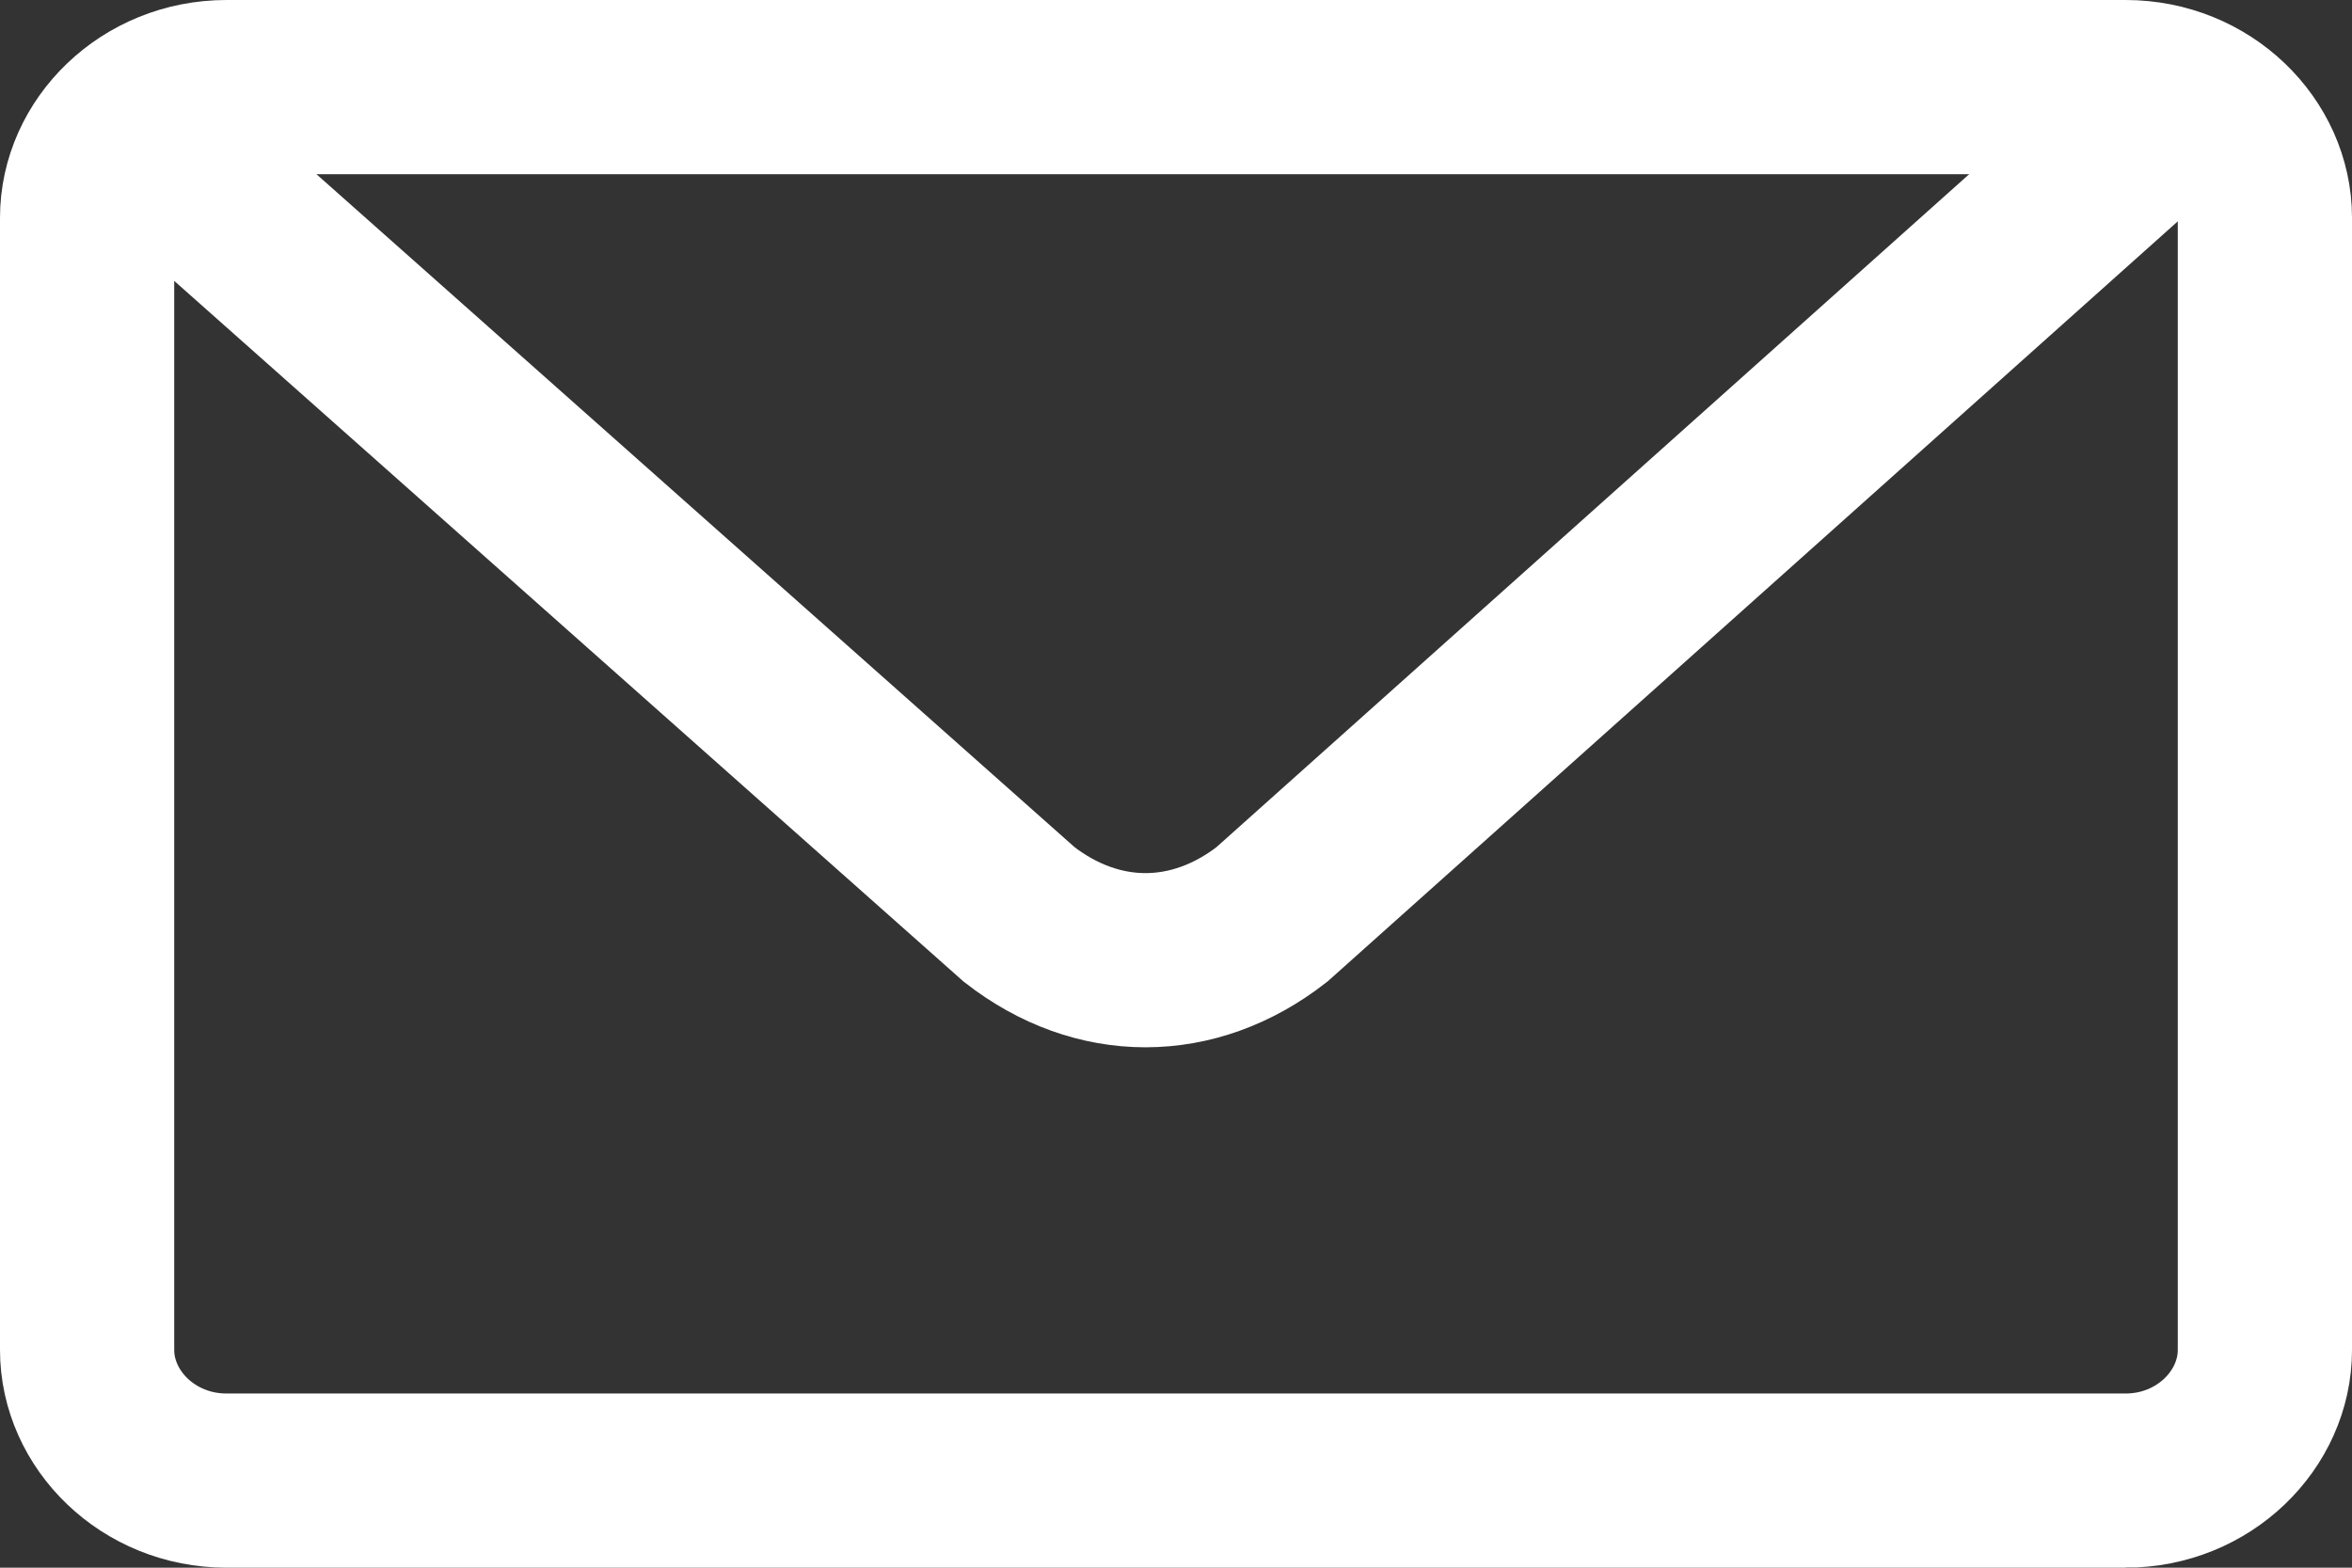
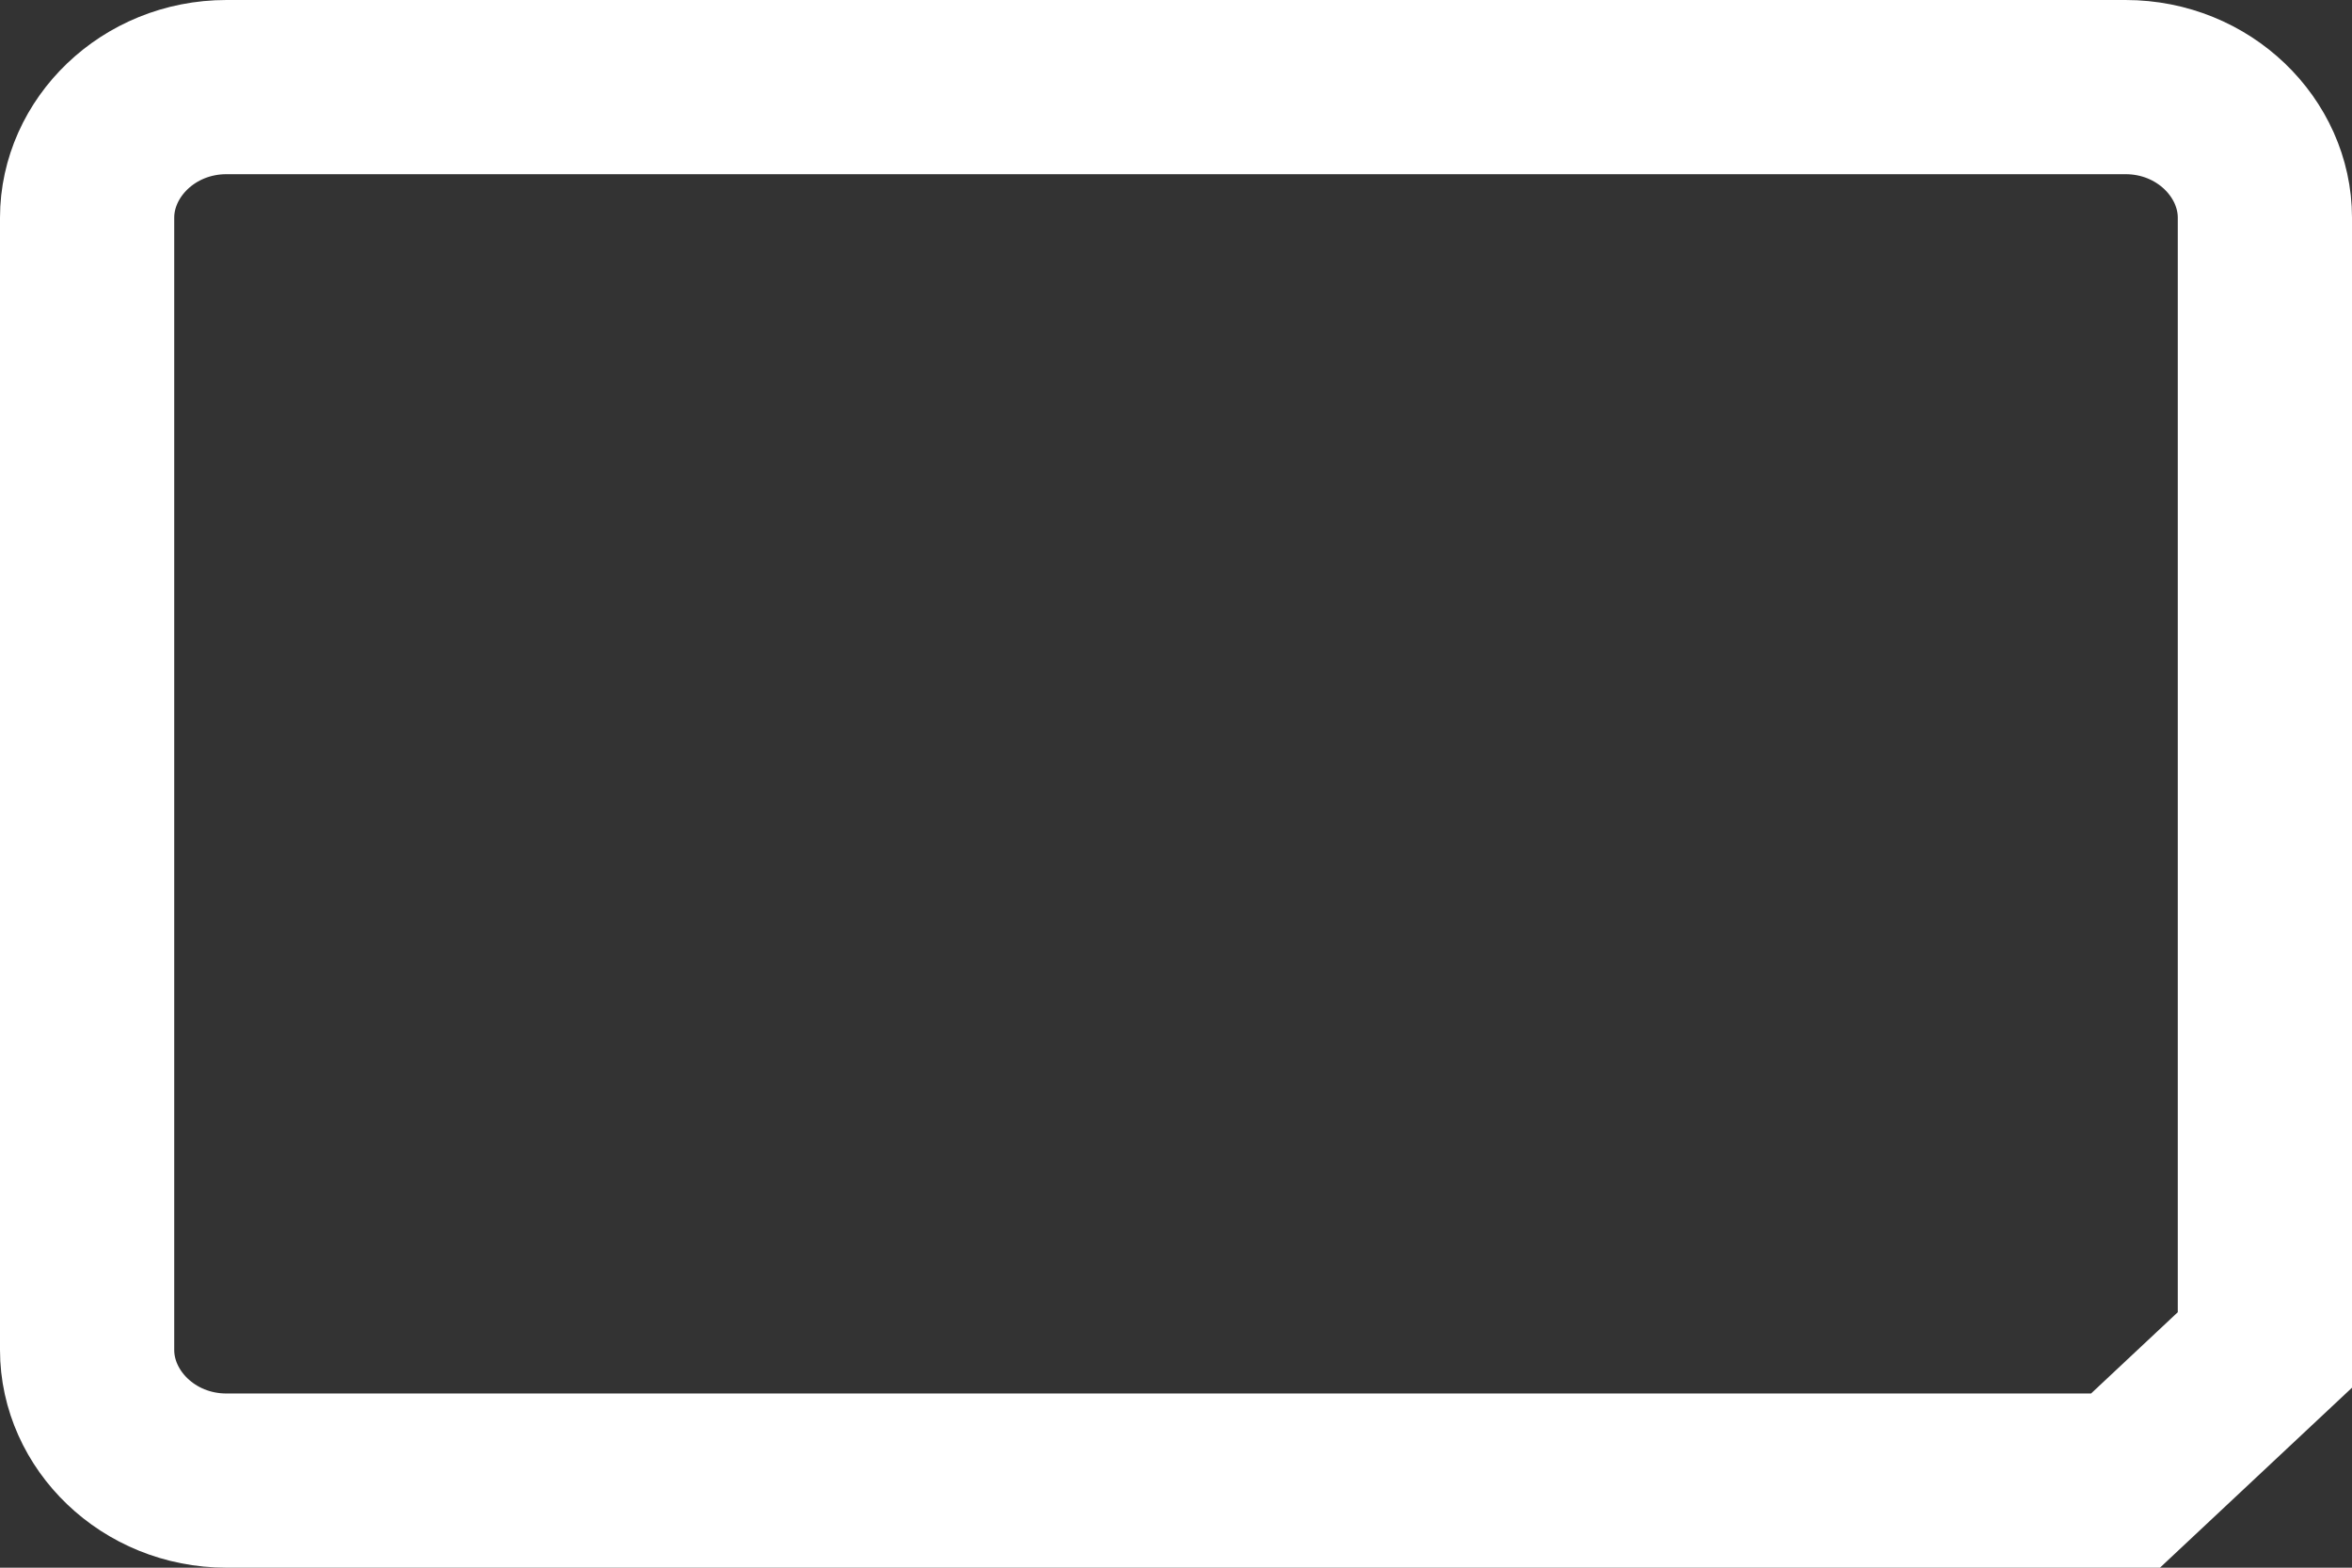
<svg xmlns="http://www.w3.org/2000/svg" viewBox="0 0 27 18">
  <rect x="0" y="0" width="27" height="18" fill="#333333" stroke="none" />
  <defs />
  <g fill="none" fill-rule="evenodd" stroke="#FFF" stroke-width="2">
-     <path d="M24.4 17H2.6c-.9 0-1.6-.7-1.6-1.5v-13C1 1.7 1.7 1 2.6 1h21.8c.9 0 1.6.7 1.6 1.5v13c0 .8-.7 1.5-1.6 1.5z" />
-     <path d="M25 1.2l-10.4 9.3c-.9.7-2 .7-2.9 0L1 1" />
+     <path d="M24.4 17H2.6c-.9 0-1.6-.7-1.6-1.5v-13C1 1.7 1.7 1 2.6 1h21.8c.9 0 1.6.7 1.6 1.5v13z" />
  </g>
</svg>